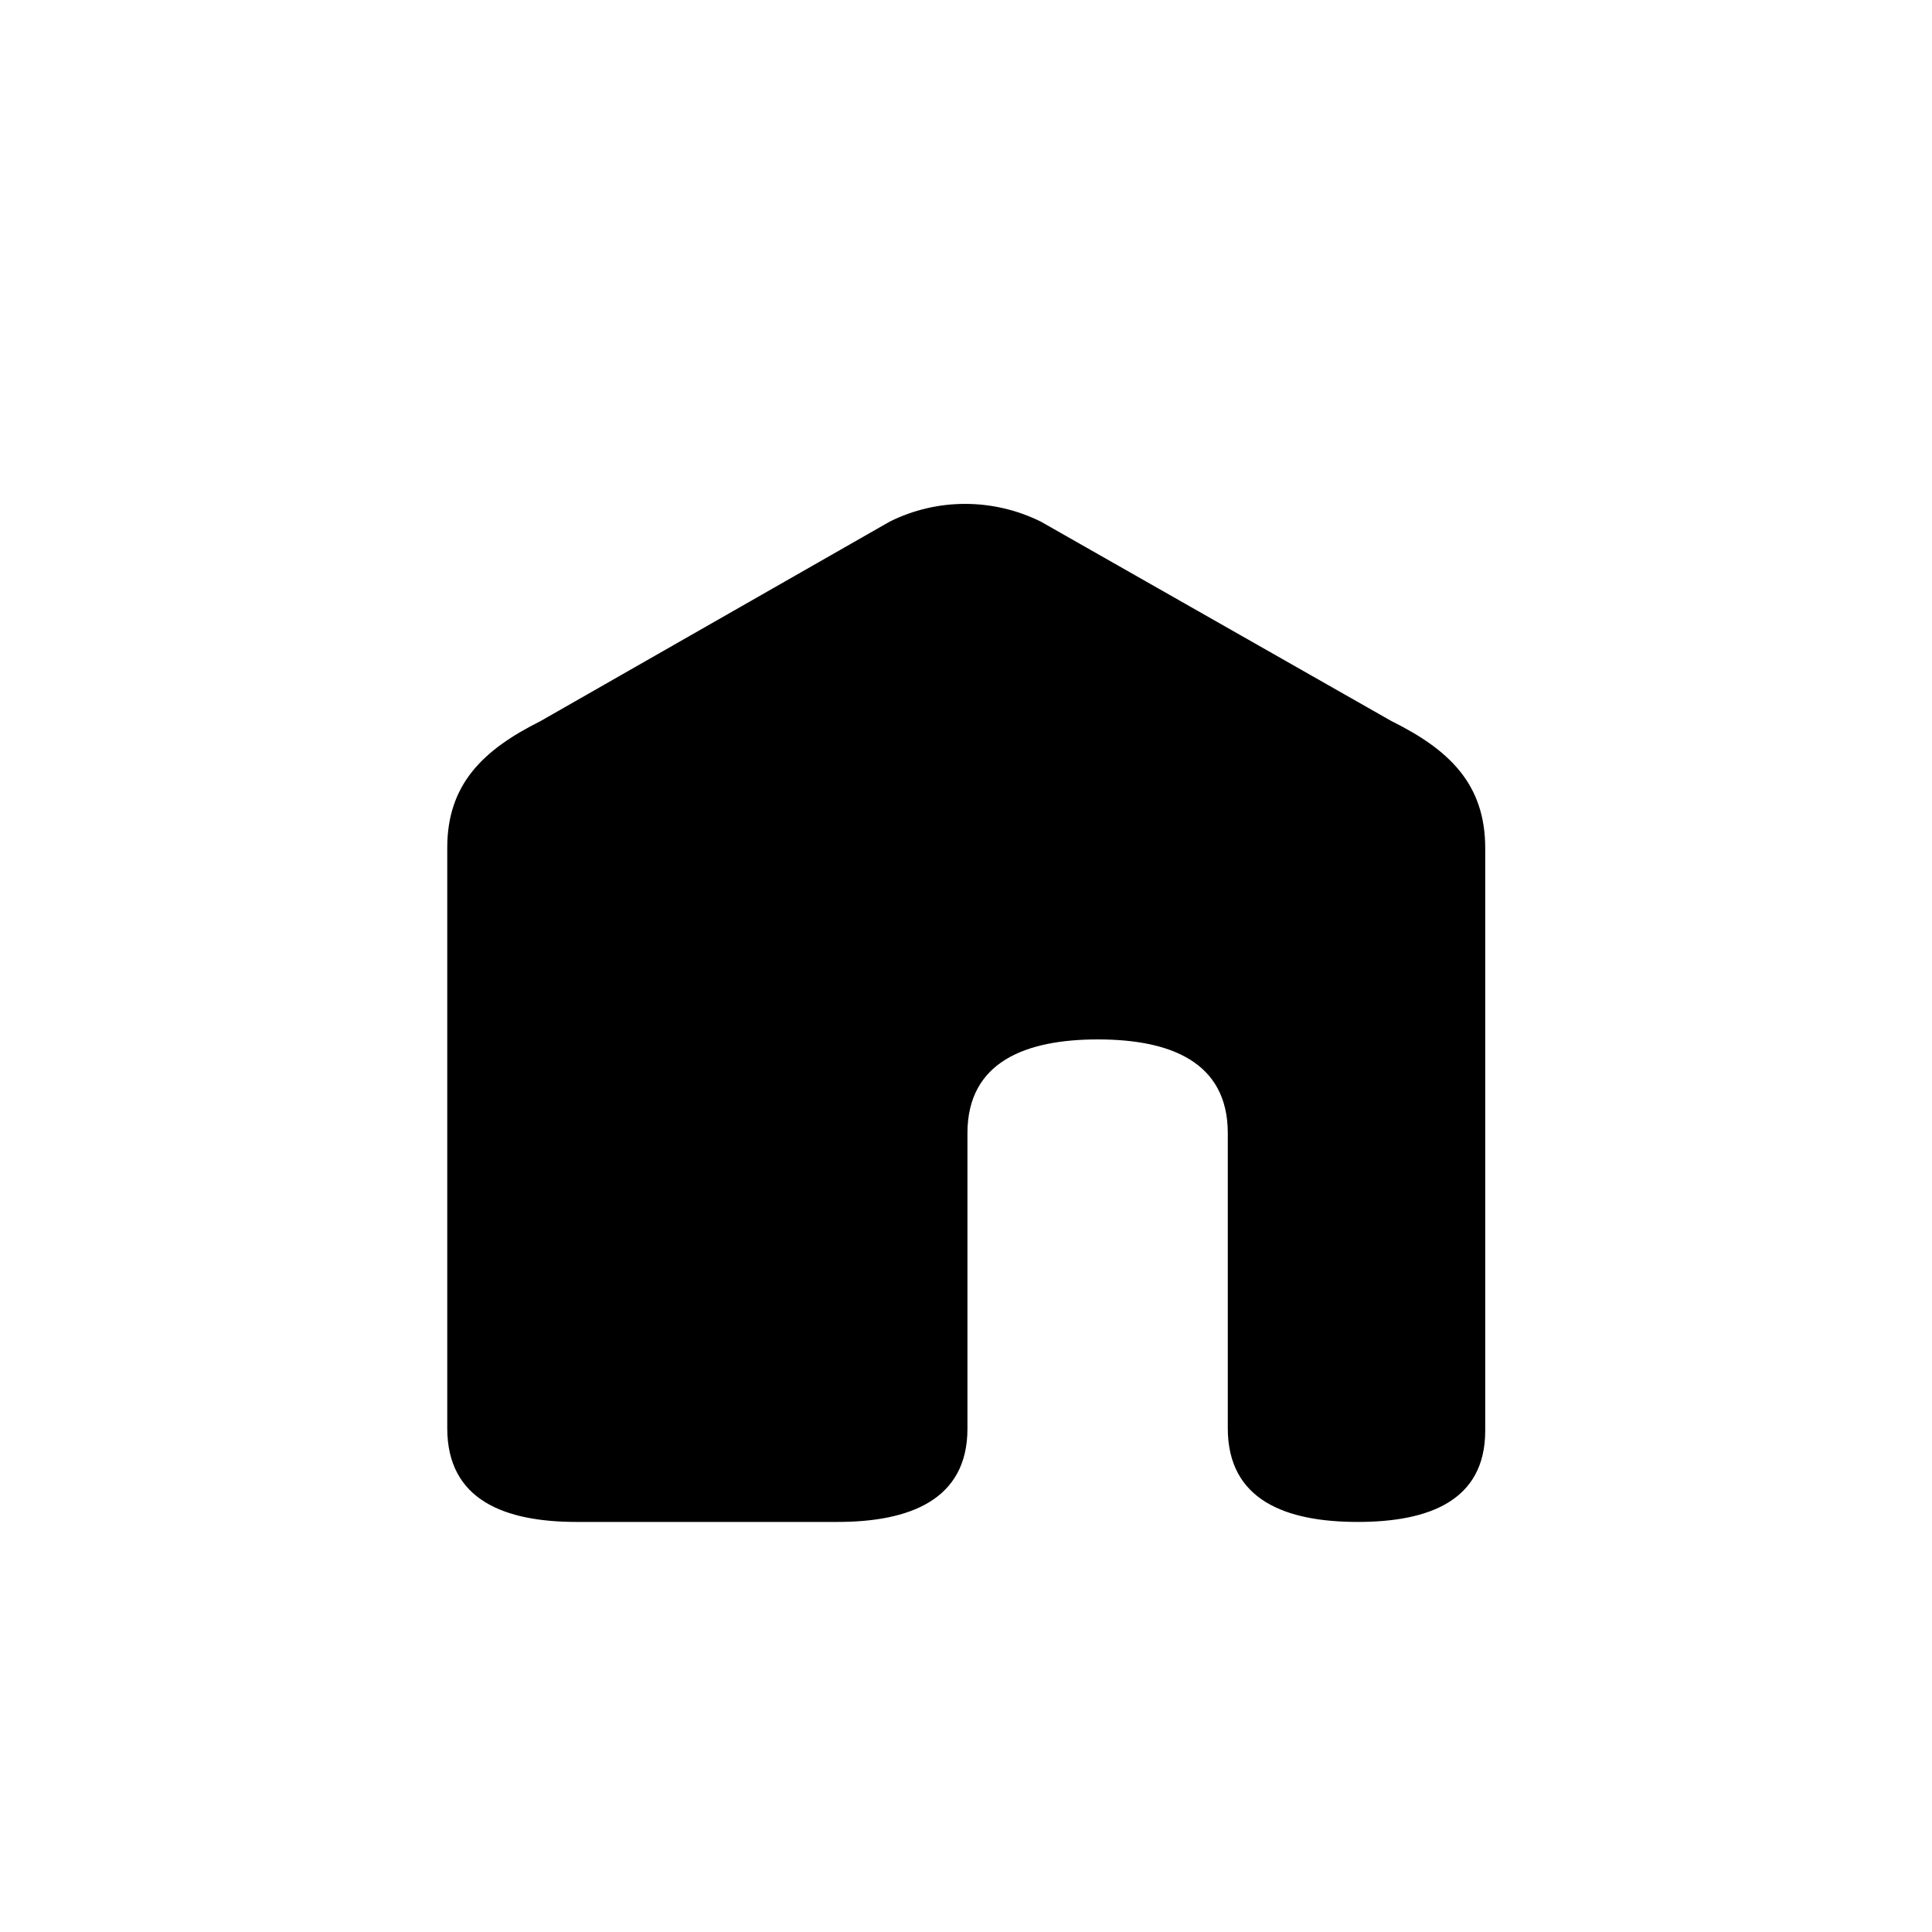
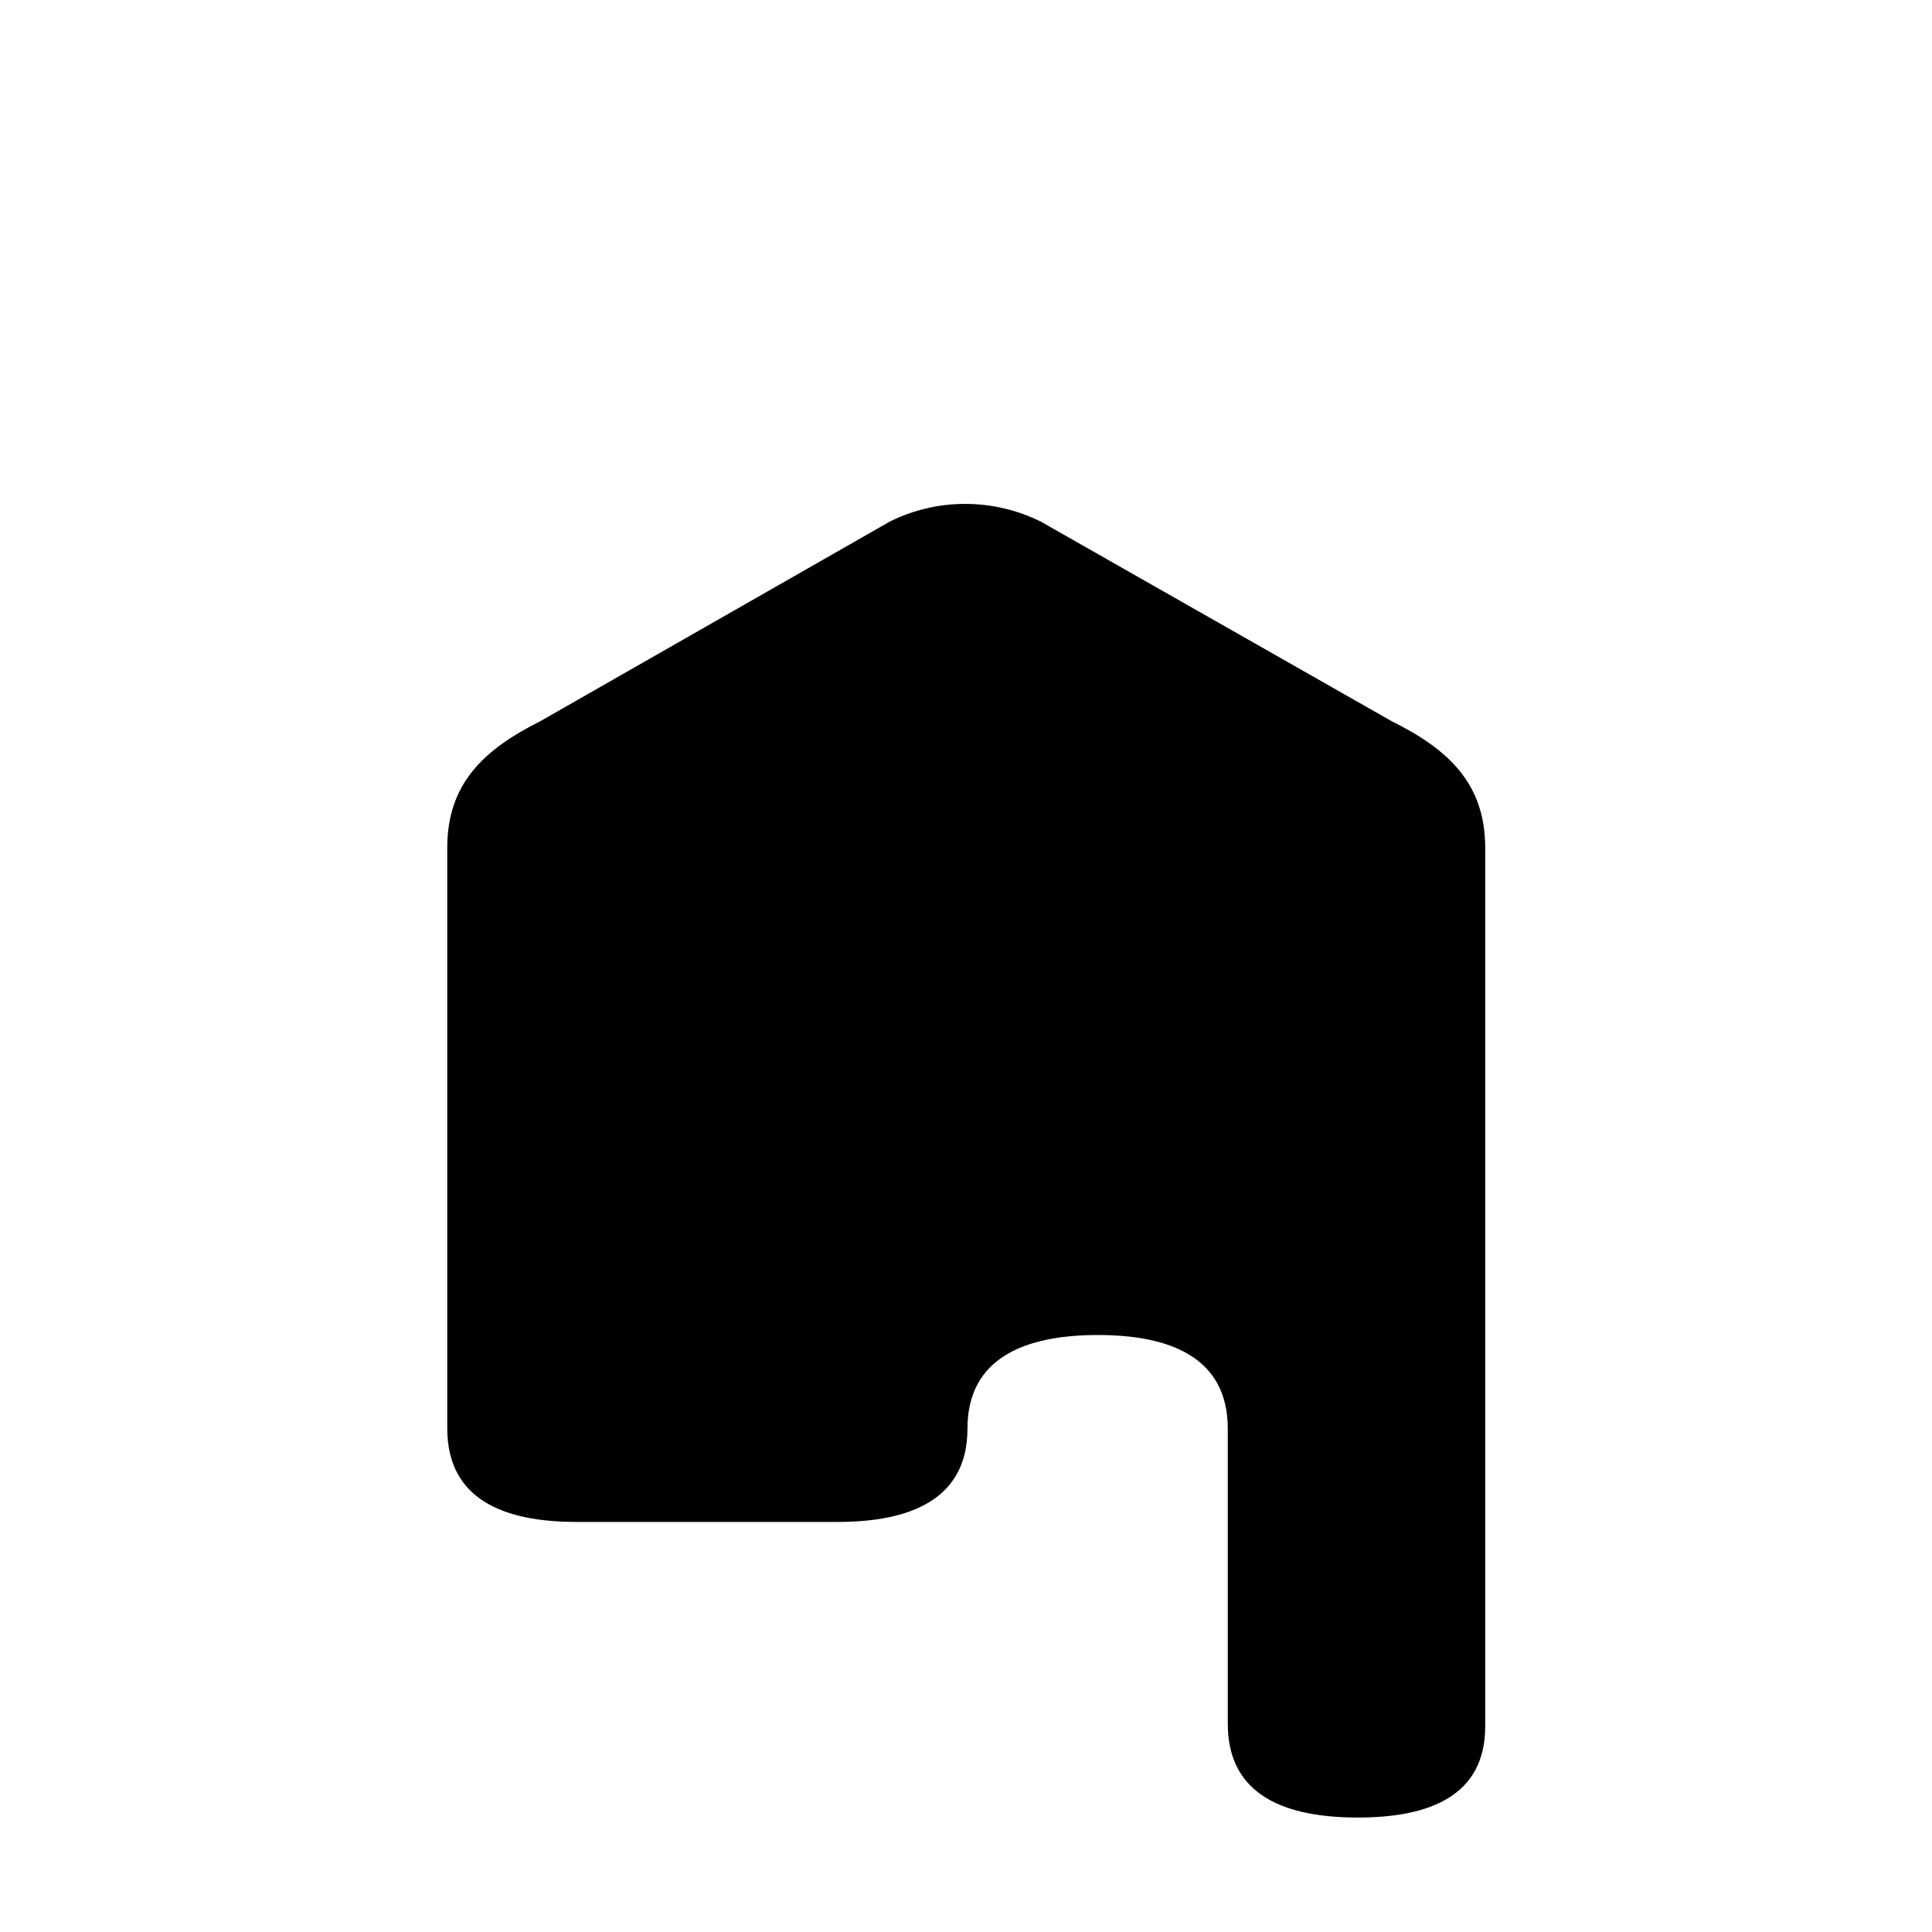
<svg xmlns="http://www.w3.org/2000/svg" id="Layer_2" viewBox="0 0 40 40">
  <defs>
    <style>
      .cls-1 {
        fill: none;
      }
    </style>
  </defs>
  <g id="Layer_1-2" data-name="Layer_1">
    <g id="house">
-       <rect id="void" class="cls-1" width="40" height="40" />
-       <path d="M30.75,29.62v-12.06c0-1.33-.75-2.04-1.94-2.63l-7.26-4.13c-.99-.49-2.15-.49-3.13,0l-7.23,4.13c-1.18.59-1.93,1.3-1.93,2.62v12.02c0,1.49,1.19,1.94,2.68,1.94h5.4c1.48,0,2.69-.45,2.69-1.93v-6.12c0-1.48,1.21-1.94,2.7-1.94h0c1.49,0,2.69.46,2.69,1.94v6.11c0,1.49,1.2,1.94,2.69,1.94h0c1.46,0,2.64-.43,2.64-1.89Z" />
+       <path d="M30.75,29.62v-12.06c0-1.33-.75-2.04-1.94-2.63l-7.26-4.13c-.99-.49-2.15-.49-3.13,0l-7.23,4.13c-1.18.59-1.93,1.3-1.93,2.62v12.02c0,1.49,1.19,1.94,2.68,1.94h5.4c1.48,0,2.69-.45,2.69-1.93c0-1.48,1.21-1.94,2.7-1.94h0c1.49,0,2.69.46,2.69,1.94v6.11c0,1.49,1.2,1.94,2.69,1.94h0c1.46,0,2.64-.43,2.64-1.89Z" />
    </g>
  </g>
</svg>